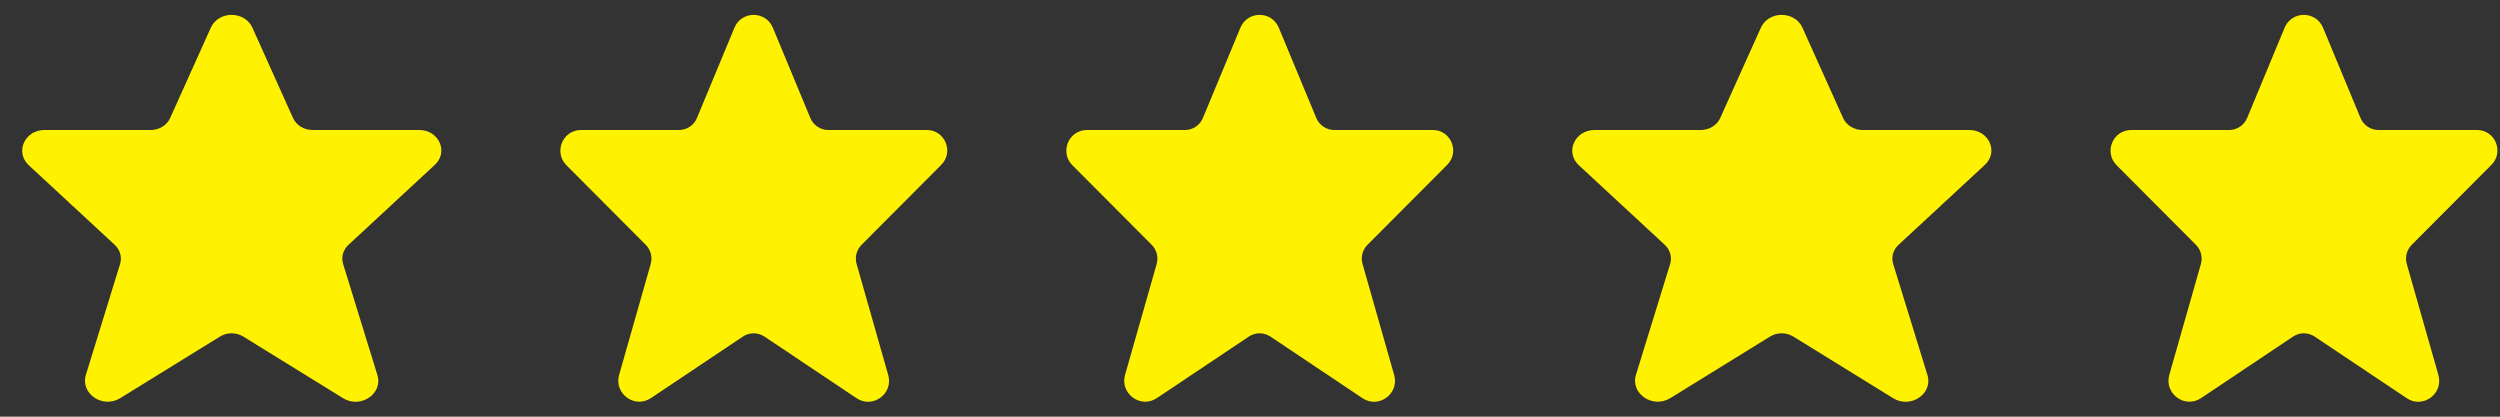
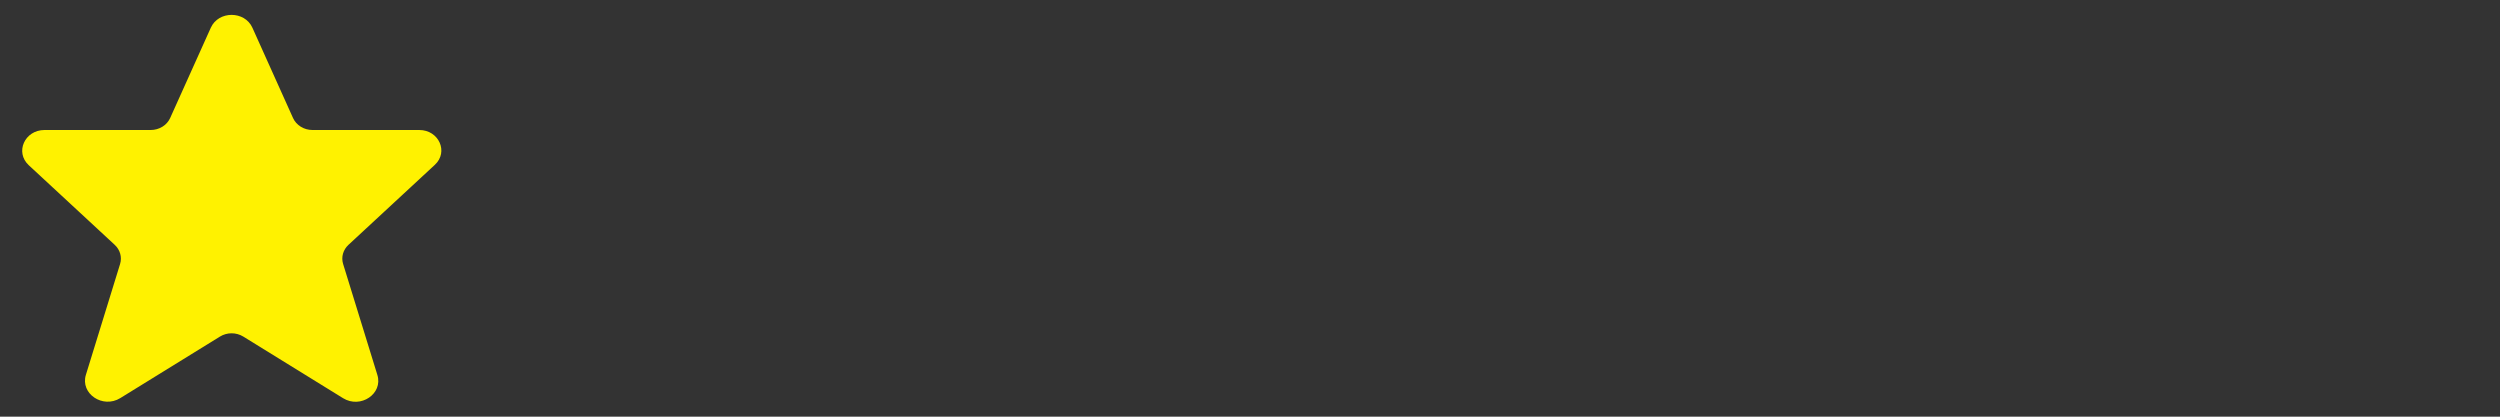
<svg xmlns="http://www.w3.org/2000/svg" width="84" height="14" viewBox="0 0 84 14" fill="none">
  <rect x="0" y="0" width="84" height="14" fill="#333333" stroke="none" />
  <path fill-rule="evenodd" clip-rule="evenodd" d="M7.083 0.932C7.342 0.356 8.222 0.356 8.481 0.932L9.845 3.964C9.955 4.209 10.214 4.368 10.5 4.368H14.088C14.747 4.368 15.078 5.107 14.611 5.538L11.709 8.226C11.527 8.394 11.458 8.641 11.529 8.87L12.68 12.6C12.874 13.23 12.116 13.742 11.527 13.379L8.175 11.309C7.937 11.162 7.627 11.162 7.389 11.31L4.042 13.376C3.452 13.74 2.691 13.226 2.886 12.594L4.035 8.87C4.105 8.641 4.036 8.394 3.854 8.226L0.967 5.552C0.495 5.115 0.829 4.368 1.496 4.368H5.064C5.35 4.368 5.608 4.209 5.718 3.964L7.083 0.932Z" fill="#FFF200" />
-   <path fill-rule="evenodd" clip-rule="evenodd" d="M24.677 0.932C24.916 0.356 25.729 0.356 25.968 0.932L27.227 3.964C27.329 4.209 27.567 4.368 27.832 4.368H31.143C31.752 4.368 32.057 5.107 31.627 5.538L28.948 8.226C28.78 8.394 28.716 8.641 28.782 8.87L29.844 12.6C30.023 13.23 29.323 13.742 28.78 13.379L25.686 11.309C25.466 11.162 25.179 11.162 24.96 11.31L21.87 13.376C21.326 13.74 20.623 13.226 20.803 12.594L21.864 8.87C21.929 8.641 21.865 8.394 21.697 8.226L19.032 5.552C18.596 5.115 18.905 4.368 19.521 4.368H22.814C23.078 4.368 23.316 4.209 23.418 3.964L24.677 0.932Z" fill="#FFF200" />
-   <path fill-rule="evenodd" clip-rule="evenodd" d="M41.677 0.932C41.916 0.356 42.729 0.356 42.968 0.932L44.227 3.964C44.329 4.209 44.567 4.368 44.832 4.368H48.143C48.752 4.368 49.057 5.107 48.627 5.538L45.948 8.226C45.78 8.394 45.716 8.641 45.782 8.87L46.844 12.6C47.023 13.23 46.323 13.742 45.78 13.379L42.686 11.309C42.466 11.162 42.179 11.162 41.96 11.31L38.87 13.376C38.325 13.74 37.623 13.226 37.803 12.594L38.864 8.87C38.929 8.641 38.865 8.394 38.697 8.226L36.032 5.552C35.596 5.115 35.905 4.368 36.521 4.368H39.814C40.078 4.368 40.316 4.209 40.418 3.964L41.677 0.932Z" fill="#FFF200" />
-   <path fill-rule="evenodd" clip-rule="evenodd" d="M59.165 0.932C59.424 0.356 60.304 0.356 60.563 0.932L61.927 3.964C62.038 4.209 62.296 4.368 62.582 4.368H66.169C66.829 4.368 67.16 5.107 66.693 5.538L63.791 8.226C63.609 8.394 63.54 8.641 63.611 8.87L64.762 12.6C64.956 13.23 64.198 13.742 63.609 13.379L60.257 11.309C60.019 11.162 59.709 11.162 59.471 11.31L56.124 13.376C55.534 13.74 54.773 13.226 54.968 12.594L56.117 8.87C56.187 8.641 56.118 8.394 55.936 8.226L53.049 5.552C52.577 5.115 52.911 4.368 53.578 4.368H57.146C57.432 4.368 57.69 4.209 57.8 3.964L59.165 0.932Z" fill="#FFF200" />
-   <path fill-rule="evenodd" clip-rule="evenodd" d="M76.763 0.932C77.002 0.356 77.815 0.356 78.054 0.932L79.313 3.964C79.415 4.209 79.653 4.368 79.918 4.368H83.229C83.838 4.368 84.143 5.107 83.713 5.538L81.034 8.226C80.866 8.394 80.802 8.641 80.868 8.87L81.93 12.6C82.109 13.23 81.409 13.742 80.866 13.379L77.772 11.309C77.552 11.162 77.265 11.162 77.046 11.31L73.956 13.376C73.412 13.74 72.709 13.226 72.889 12.594L73.95 8.87C74.015 8.641 73.951 8.394 73.783 8.226L71.118 5.552C70.683 5.115 70.991 4.368 71.607 4.368H74.9C75.164 4.368 75.402 4.209 75.504 3.964L76.763 0.932Z" fill="#FFF200" />
</svg>